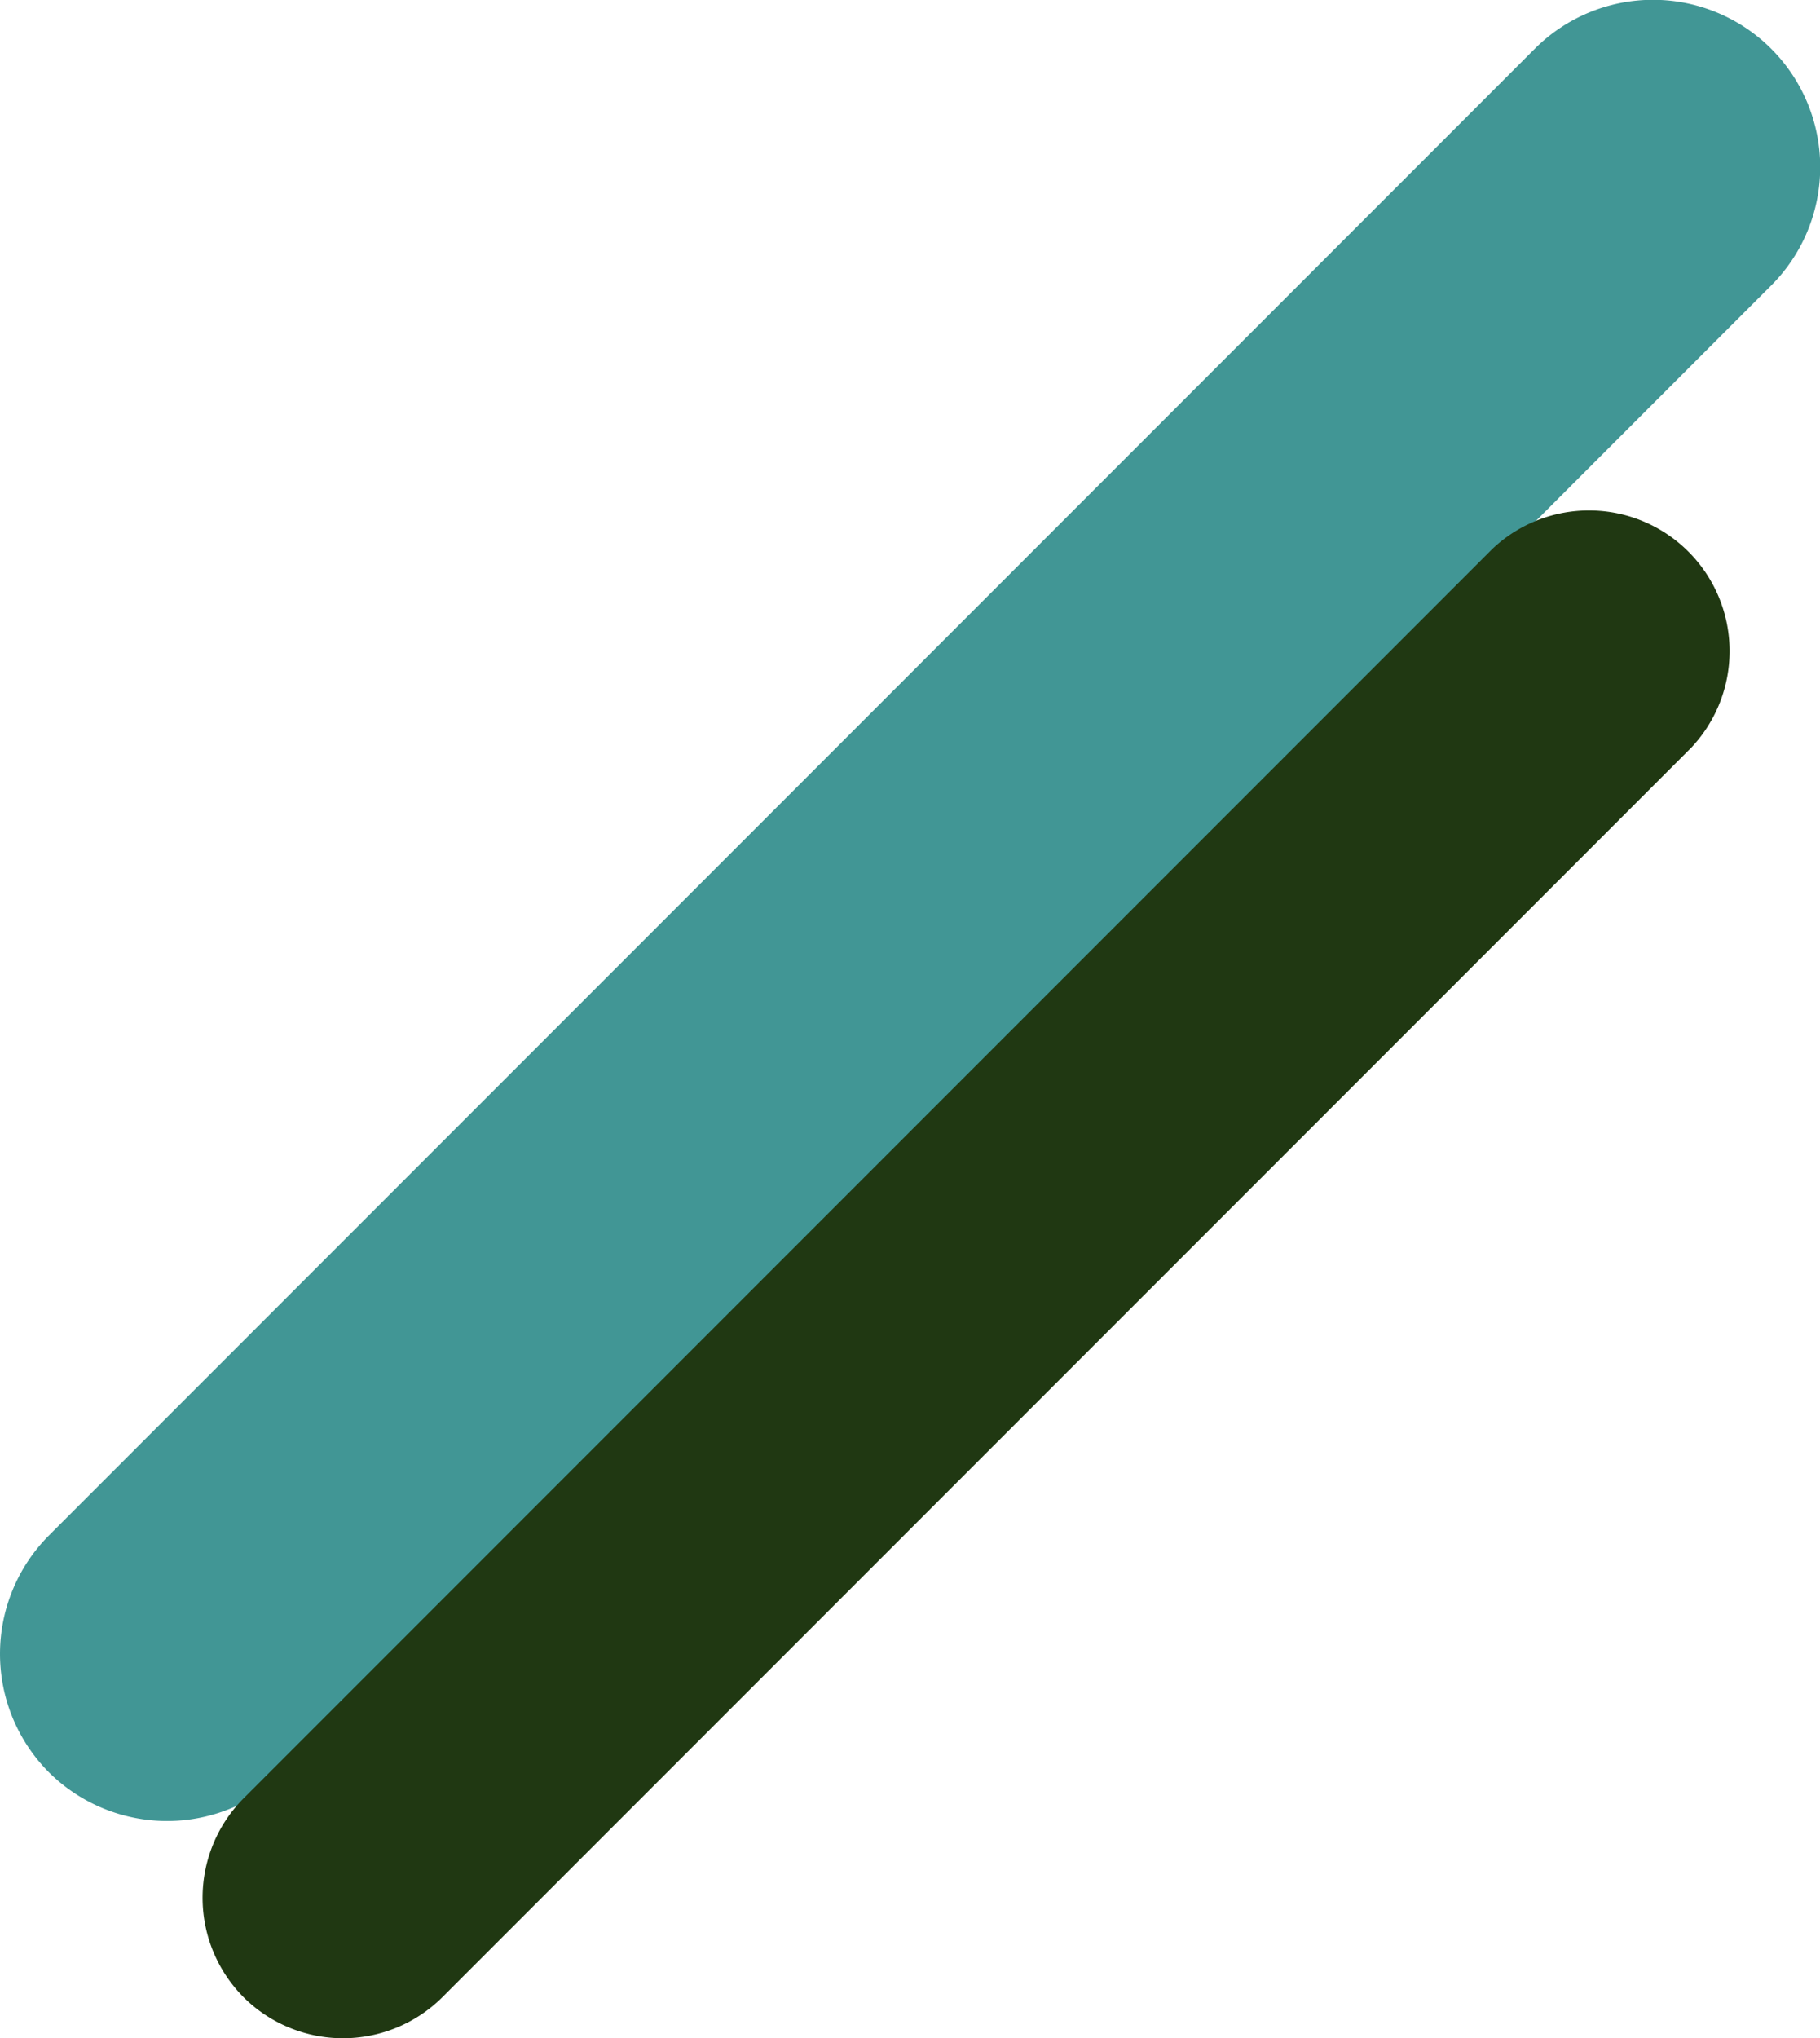
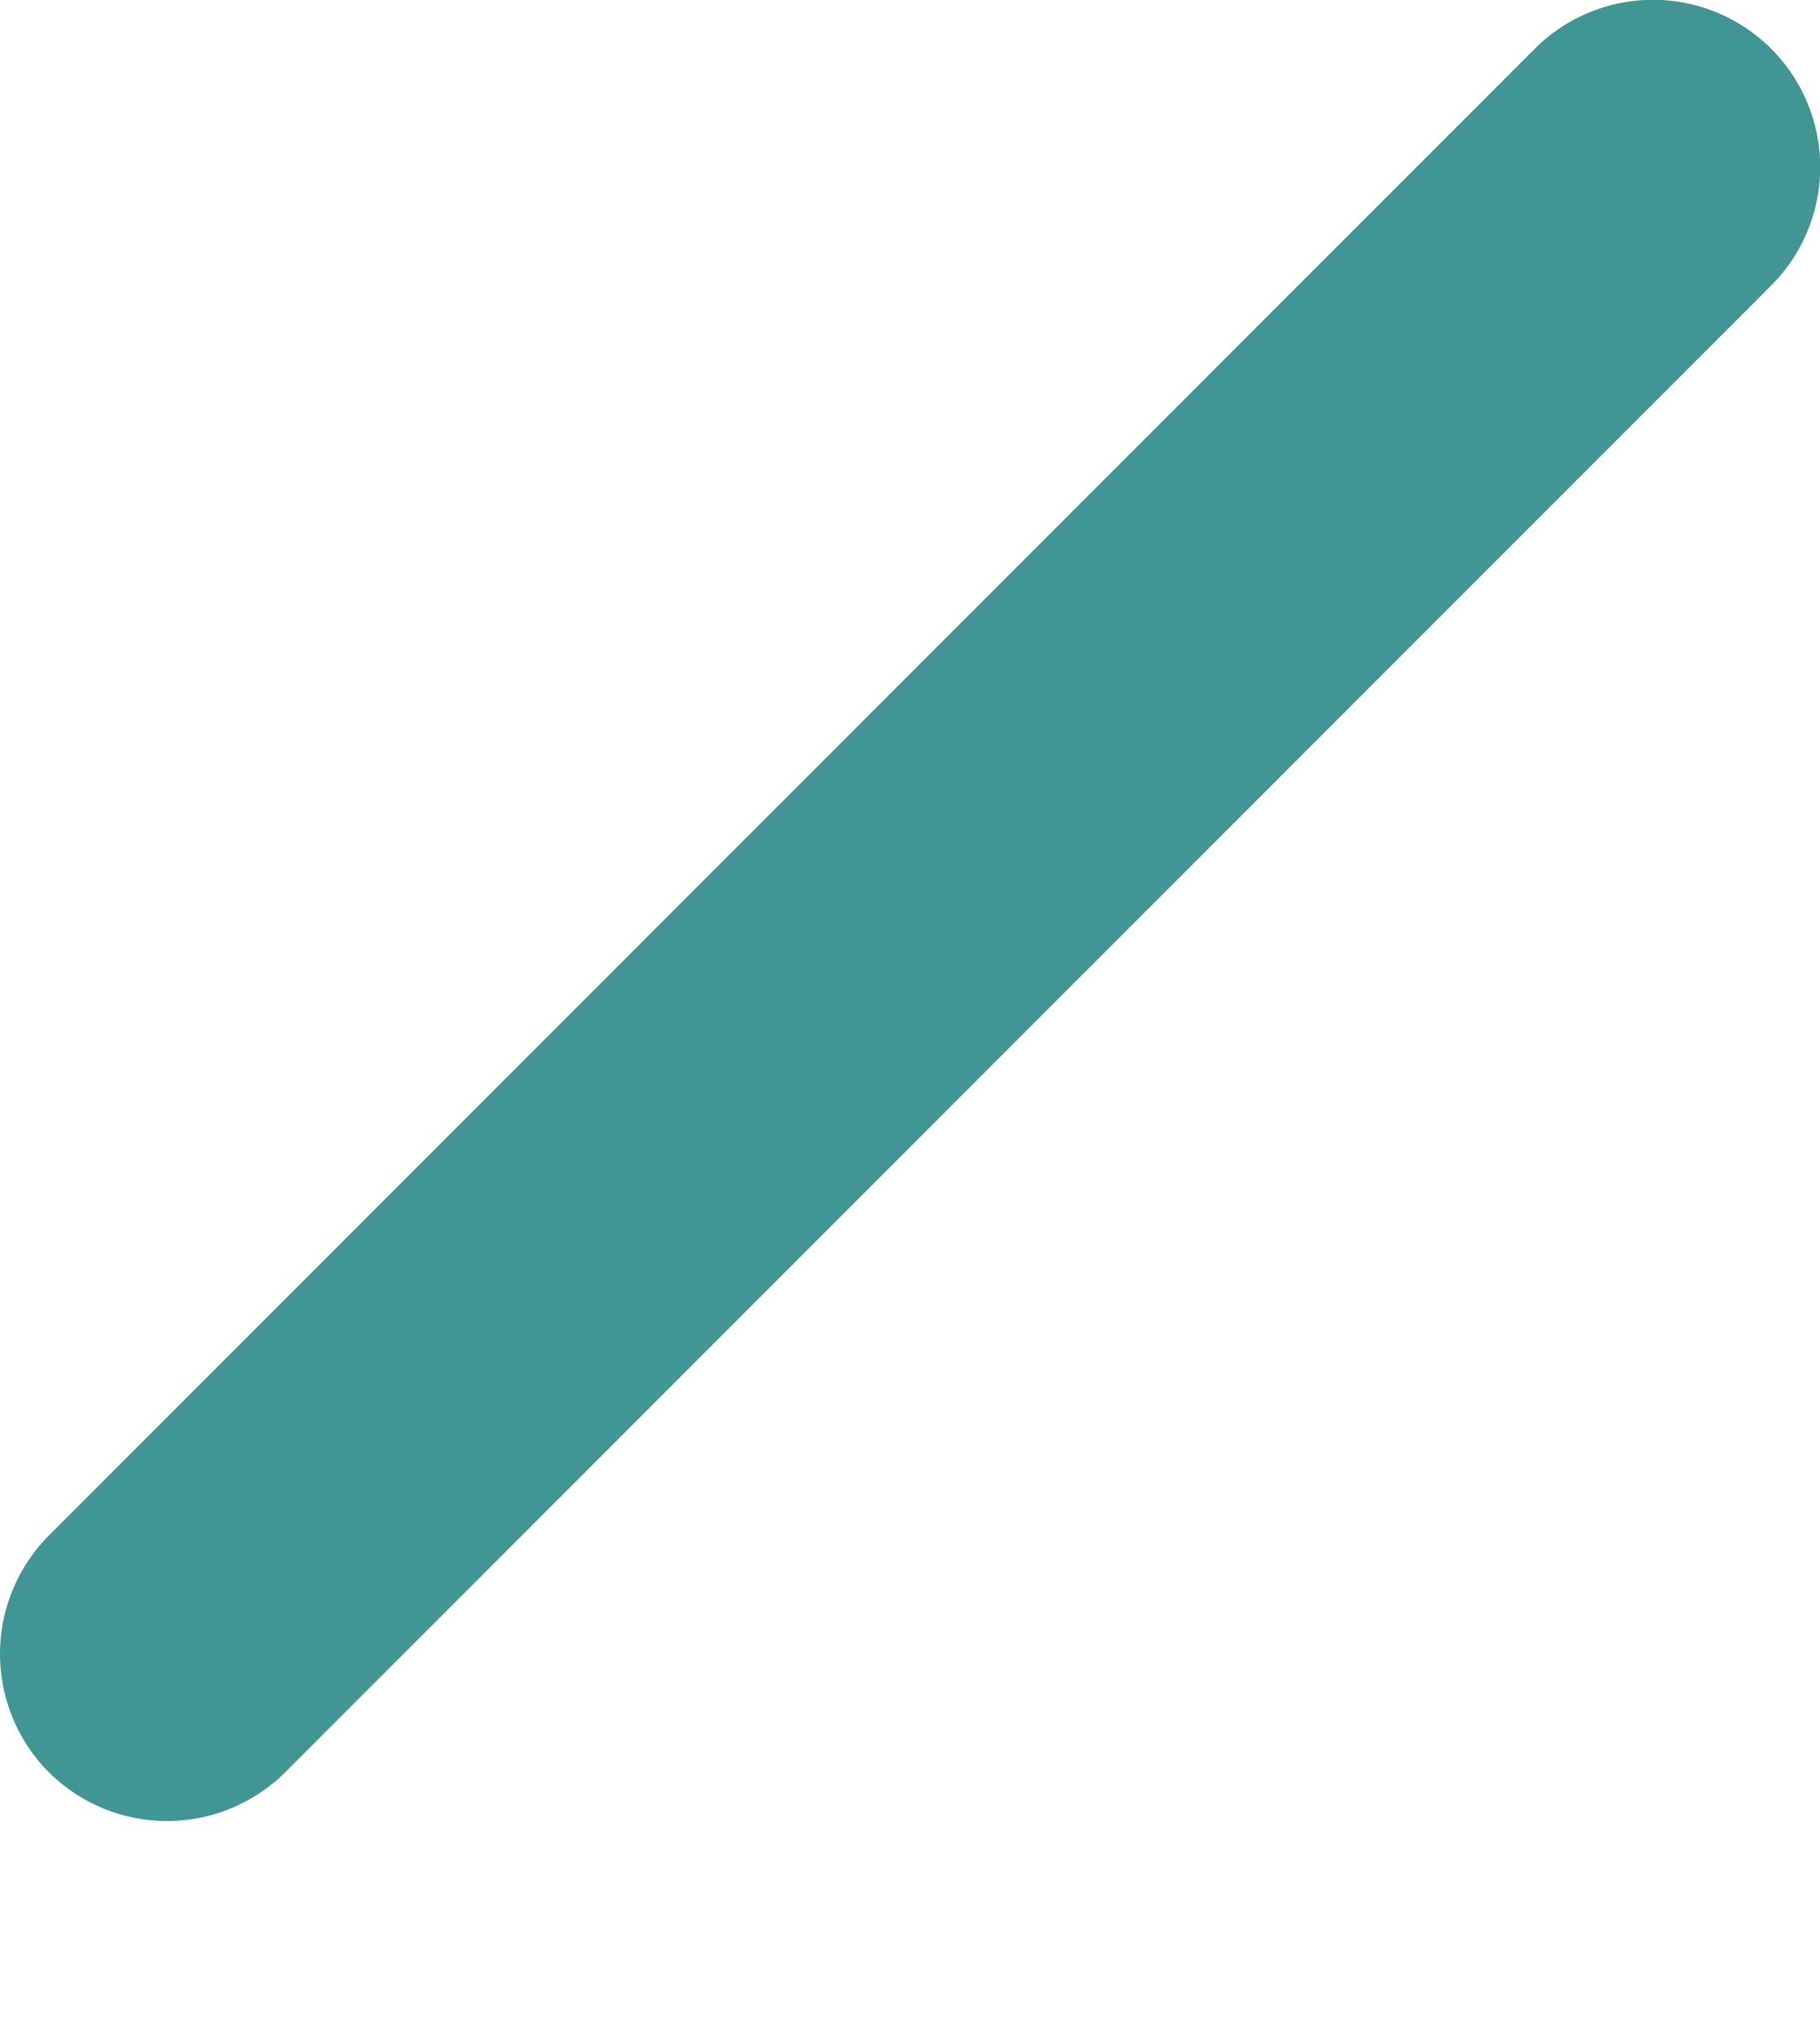
<svg xmlns="http://www.w3.org/2000/svg" width="126.847" height="141.985">
  <g data-name="グループ 3316">
    <path data-name="パス 8250" d="M3.402 123.452a11.686 11.686 0 010-16.484L106.965 3.4a11.655 11.655 0 0116.482 16.484L19.884 123.452a11.687 11.687 0 01-16.482 0" fill="#419695" />
-     <path data-name="パス 8251" d="M16.978 139.126a9.822 9.822 0 010-13.854L104.02 38.23a9.8 9.8 0 0113.853 13.854L30.83 139.126a9.822 9.822 0 01-13.853 0" fill="#203812" />
  </g>
</svg>